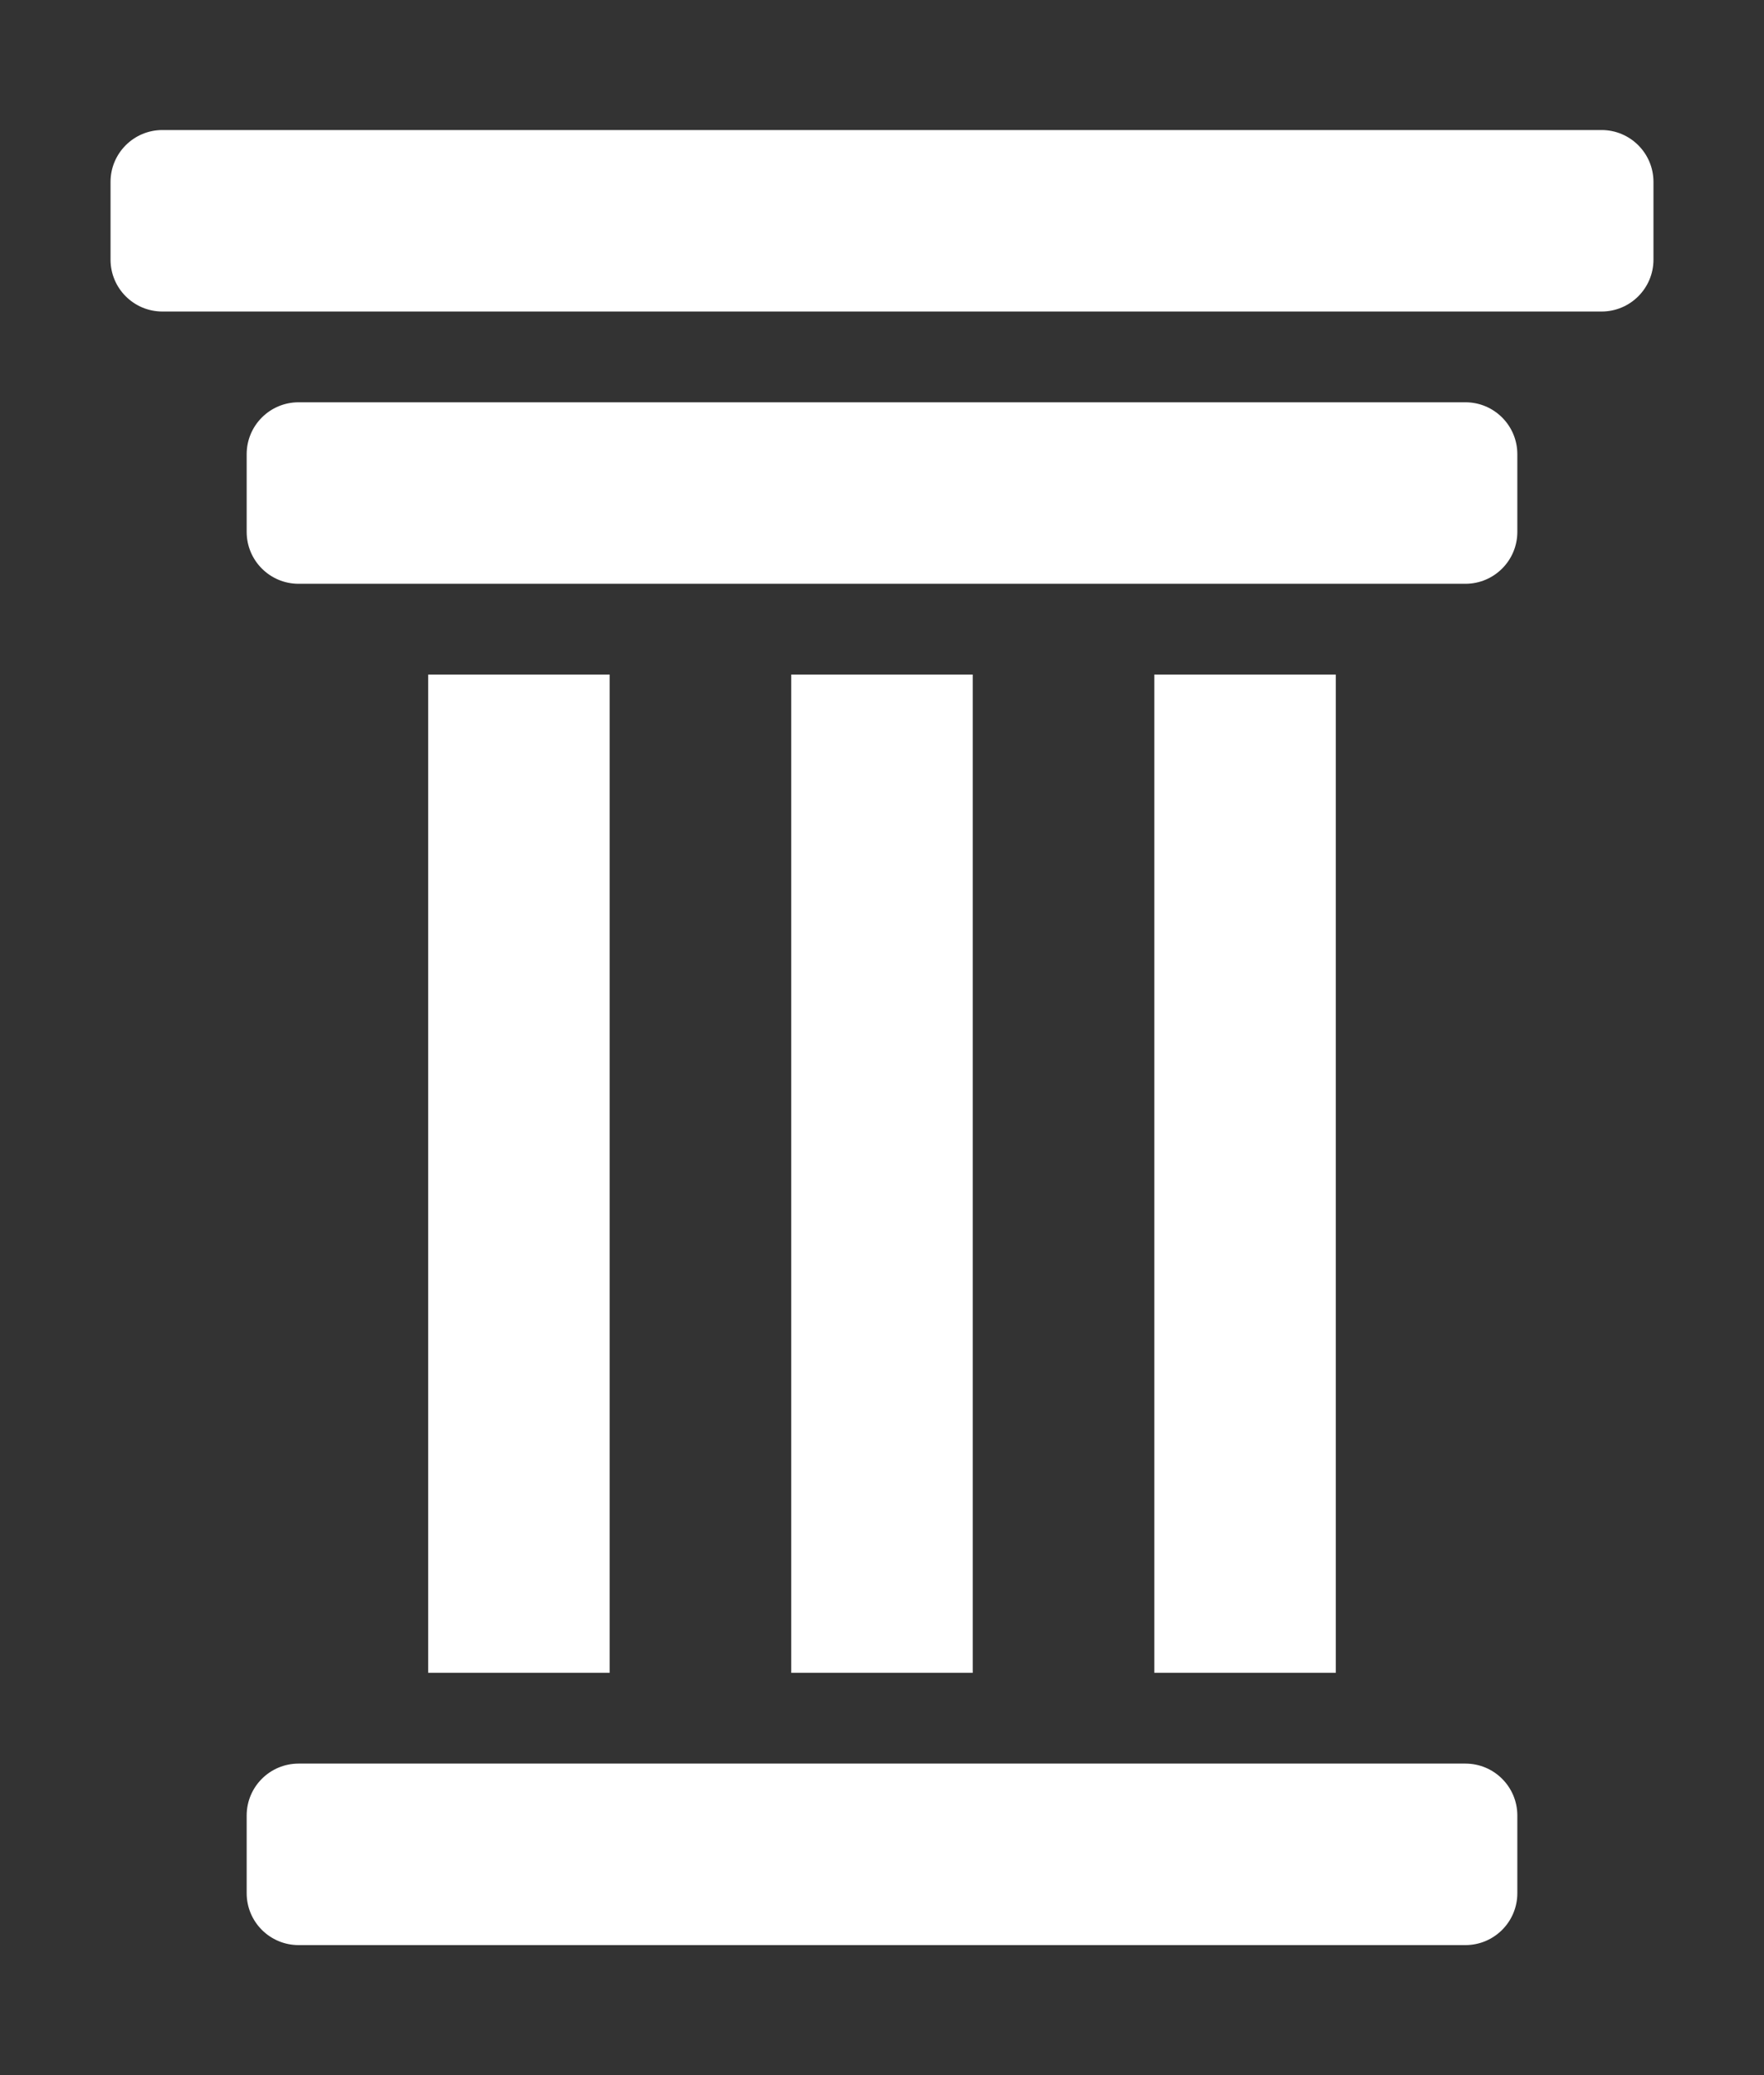
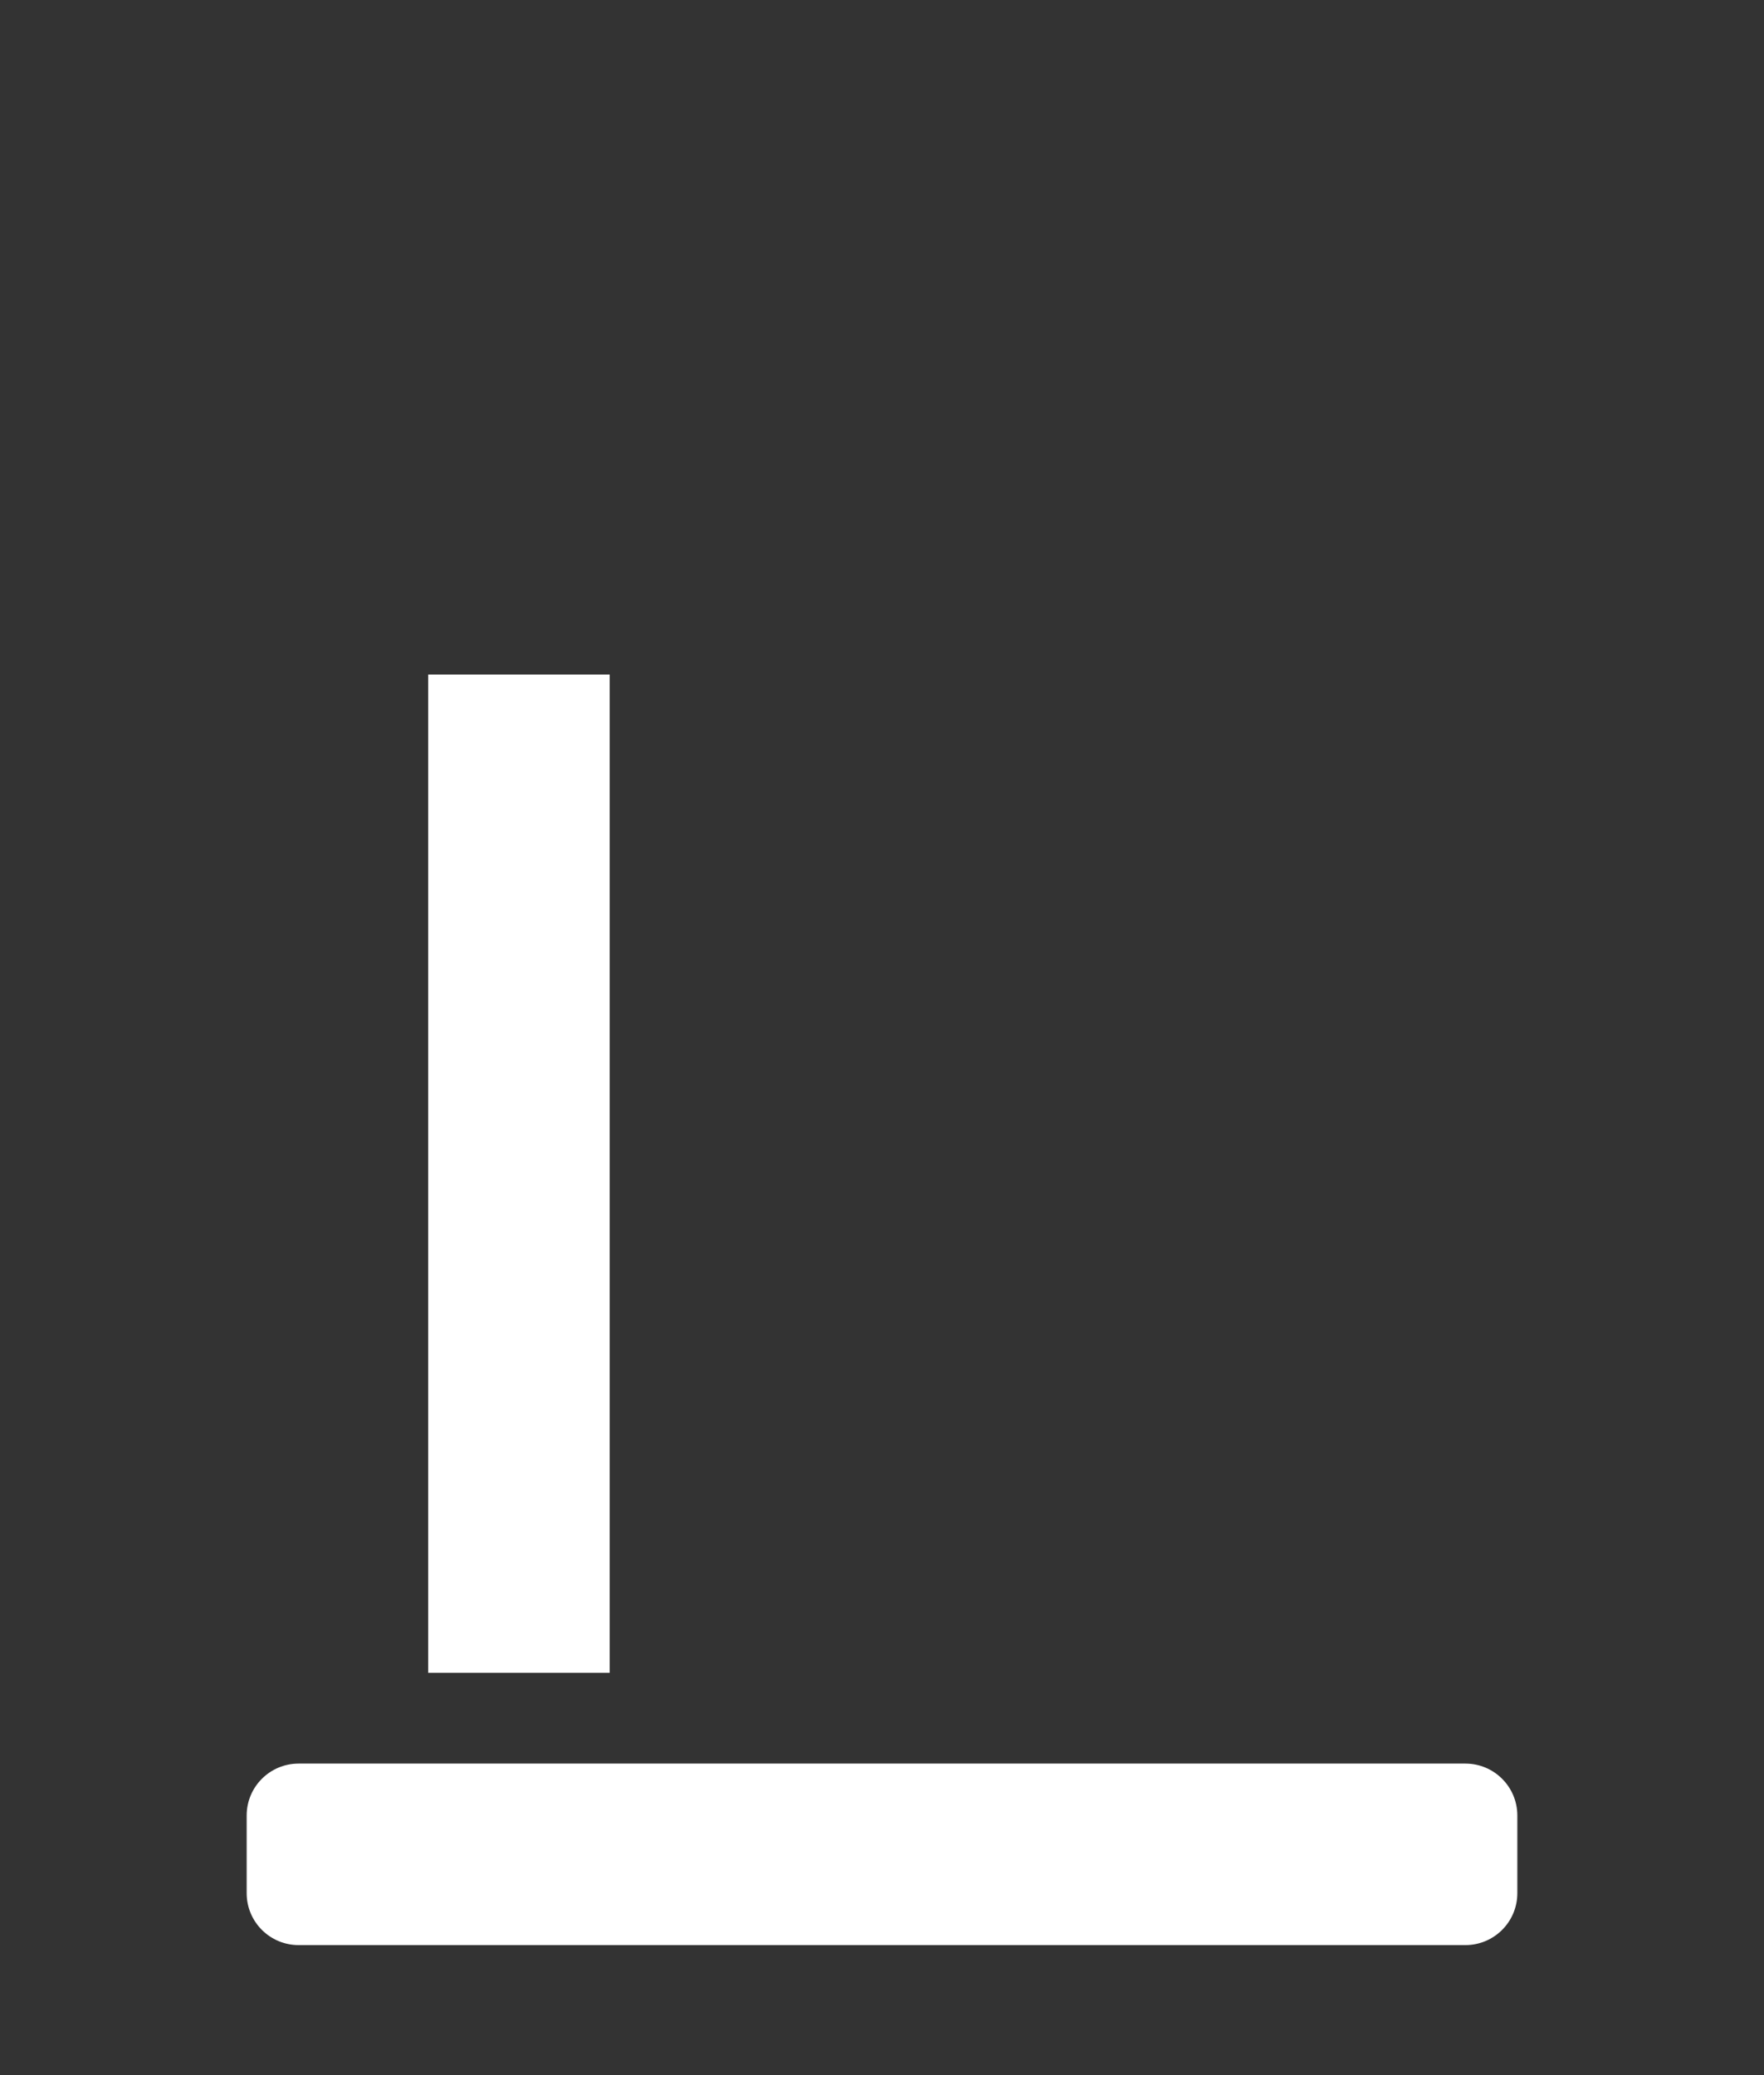
<svg xmlns="http://www.w3.org/2000/svg" width="100%" height="100%" viewBox="0 0 68 80" version="1.1" xml:space="preserve" style="fill-rule:evenodd;clip-rule:evenodd;stroke-linejoin:round;stroke-miterlimit:2;">
  <rect x="0" y="0" width="68" height="80" fill="#333333" stroke="none" />
  <g>
-     <path d="M63.739,7.013L63.739,10.01C63.739,11.114 62.843,12.01 61.739,12.01L6.261,12.01C5.157,12.01 4.261,11.114 4.261,10.01L4.261,7.013C4.261,5.909 5.157,5.013 6.261,5.013L61.739,5.013C62.843,5.013 63.739,5.909 63.739,7.013Z" style="fill:white;" />
-     <path d="M58.491,17.509L58.491,20.506C58.491,21.61 57.595,22.506 56.491,22.506L11.509,22.506C10.405,22.506 9.509,21.61 9.509,20.506L9.509,17.509C9.509,16.405 10.405,15.509 11.509,15.509L56.491,15.509C57.595,15.509 58.491,16.405 58.491,17.509Z" style="fill:white;" />
    <path d="M58.491,69.99L58.491,72.987C58.491,74.091 57.595,74.987 56.491,74.987L11.509,74.987C10.405,74.987 9.509,74.091 9.509,72.987L9.509,69.99C9.509,68.886 10.405,67.99 11.509,67.99L56.491,67.99C57.595,67.99 58.491,68.886 58.491,69.99Z" style="fill:white;" />
    <rect x="16.506" y="26.005" width="6.997" height="38.486" style="fill:white;" />
-     <rect x="30.501" y="26.005" width="6.997" height="38.486" style="fill:white;" />
-     <rect x="44.496" y="26.005" width="6.997" height="38.486" style="fill:white;" />
  </g>
</svg>